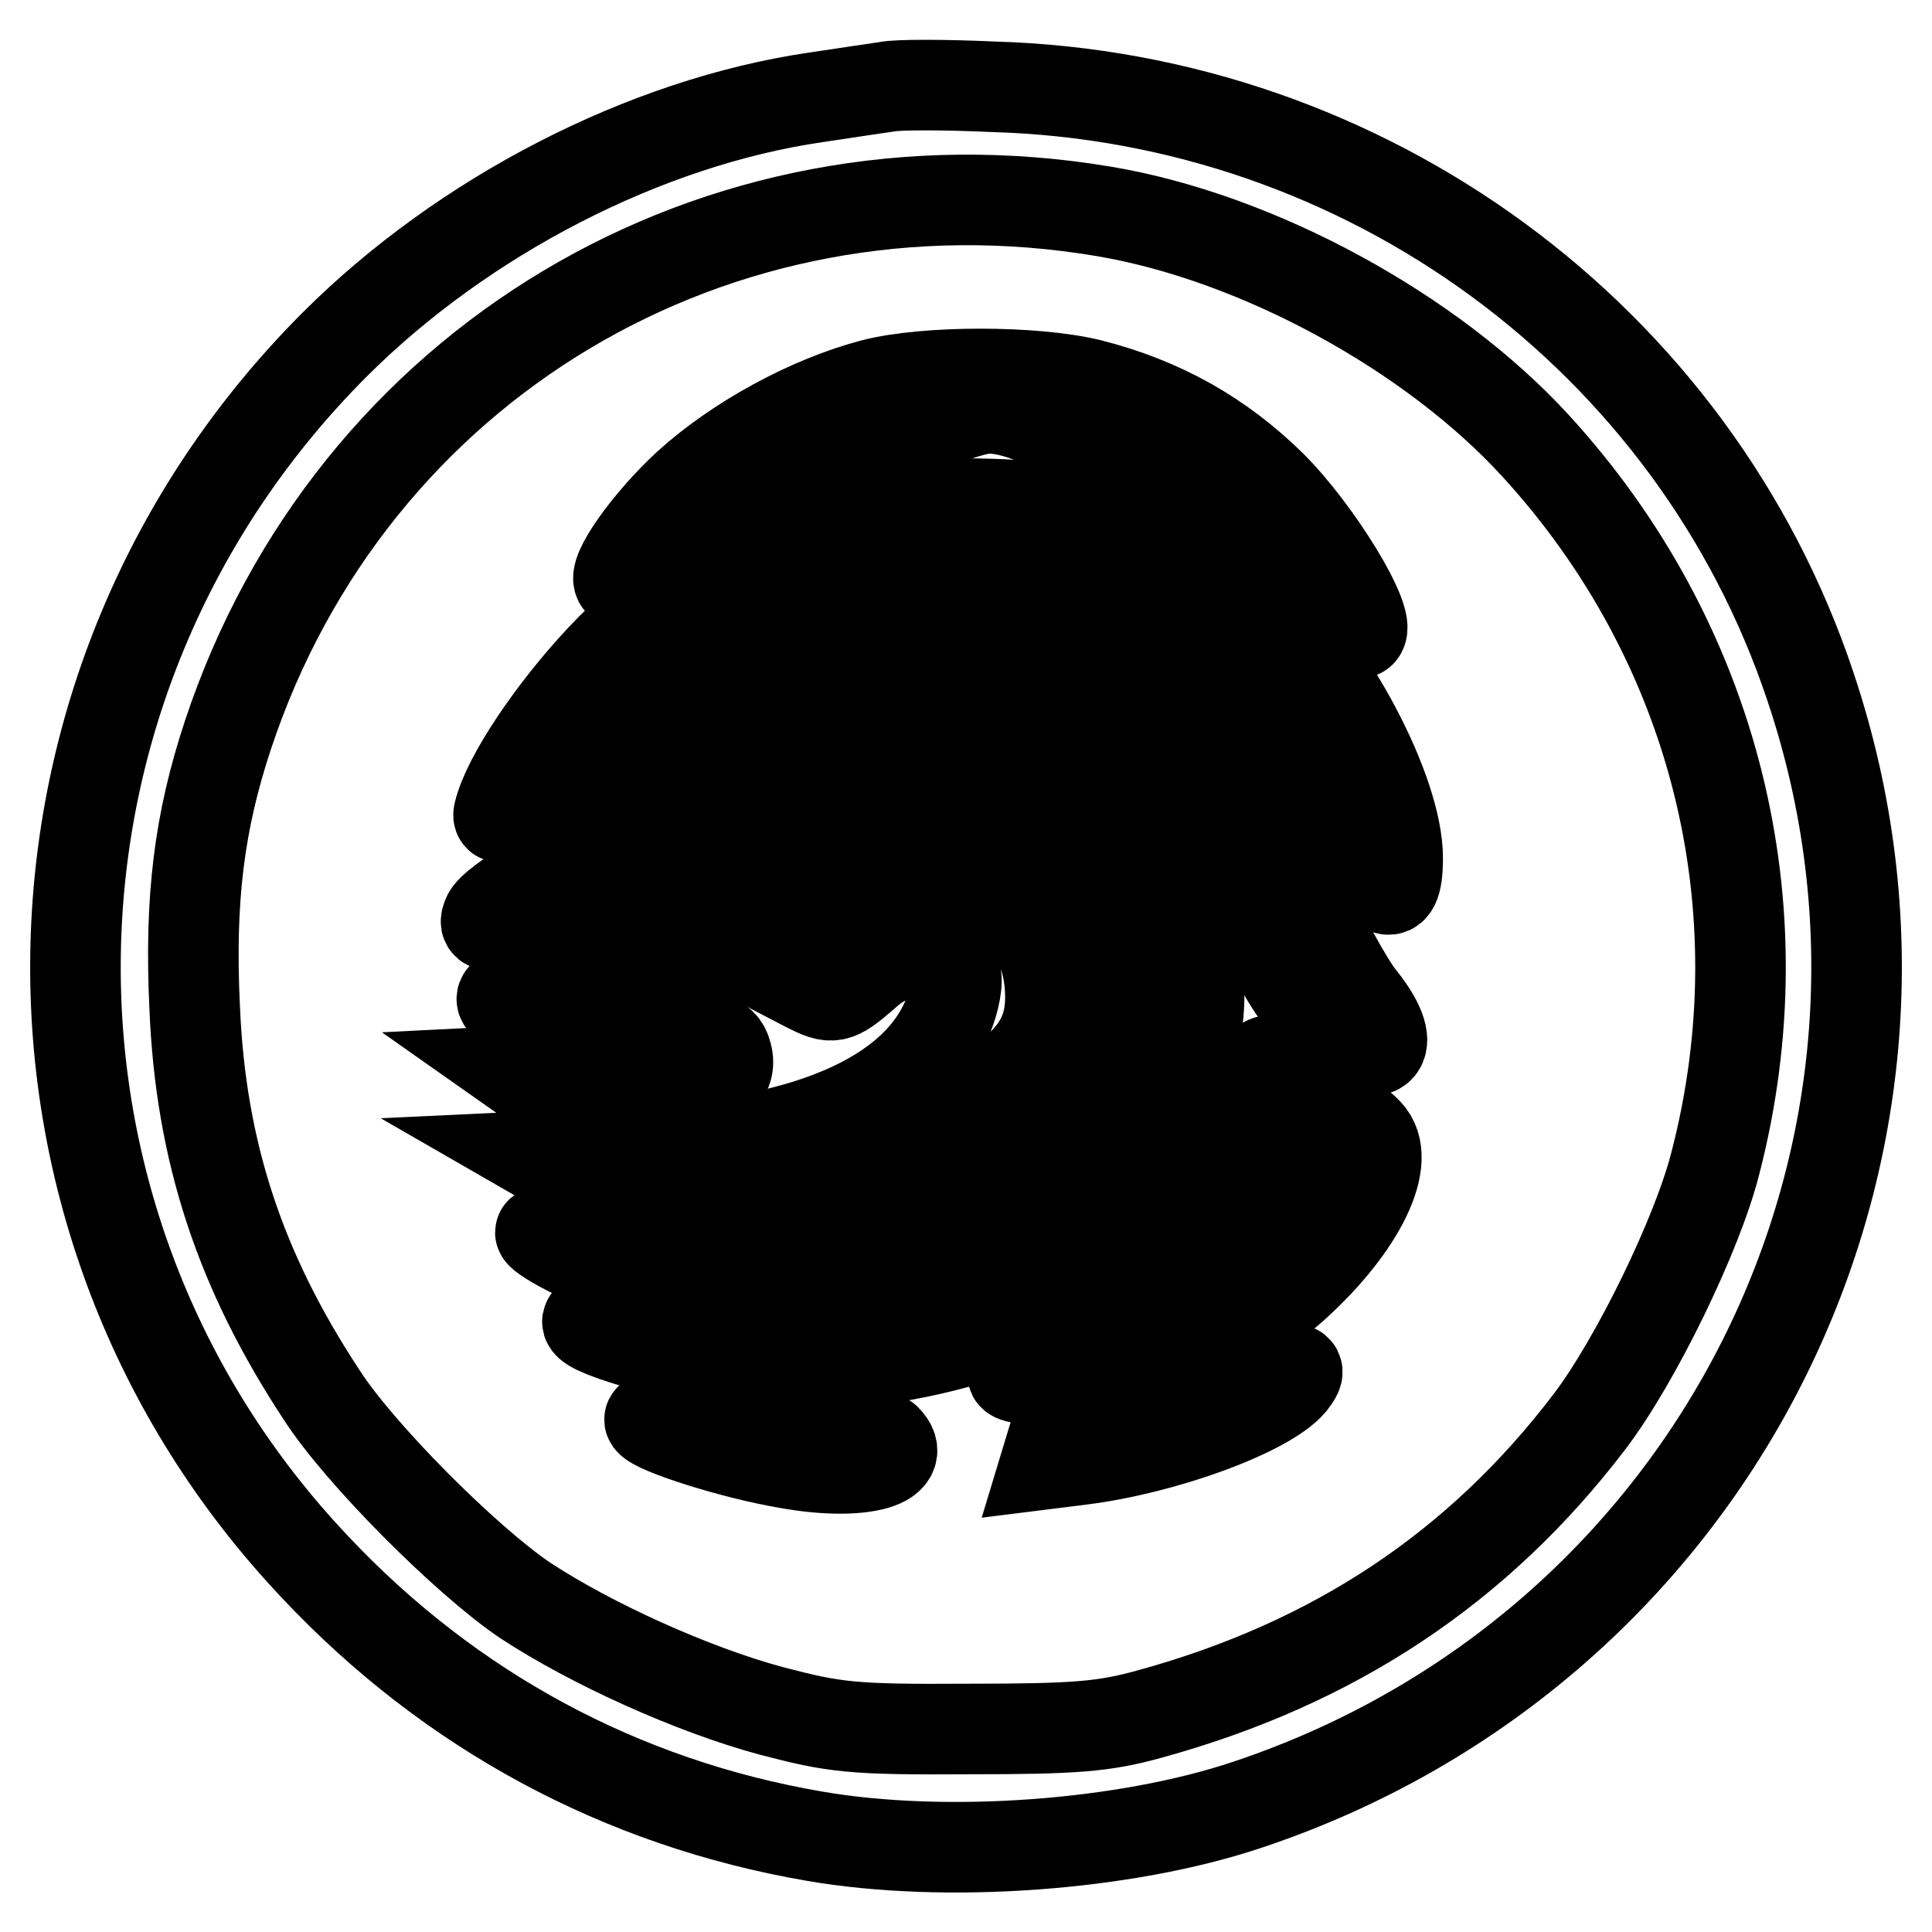
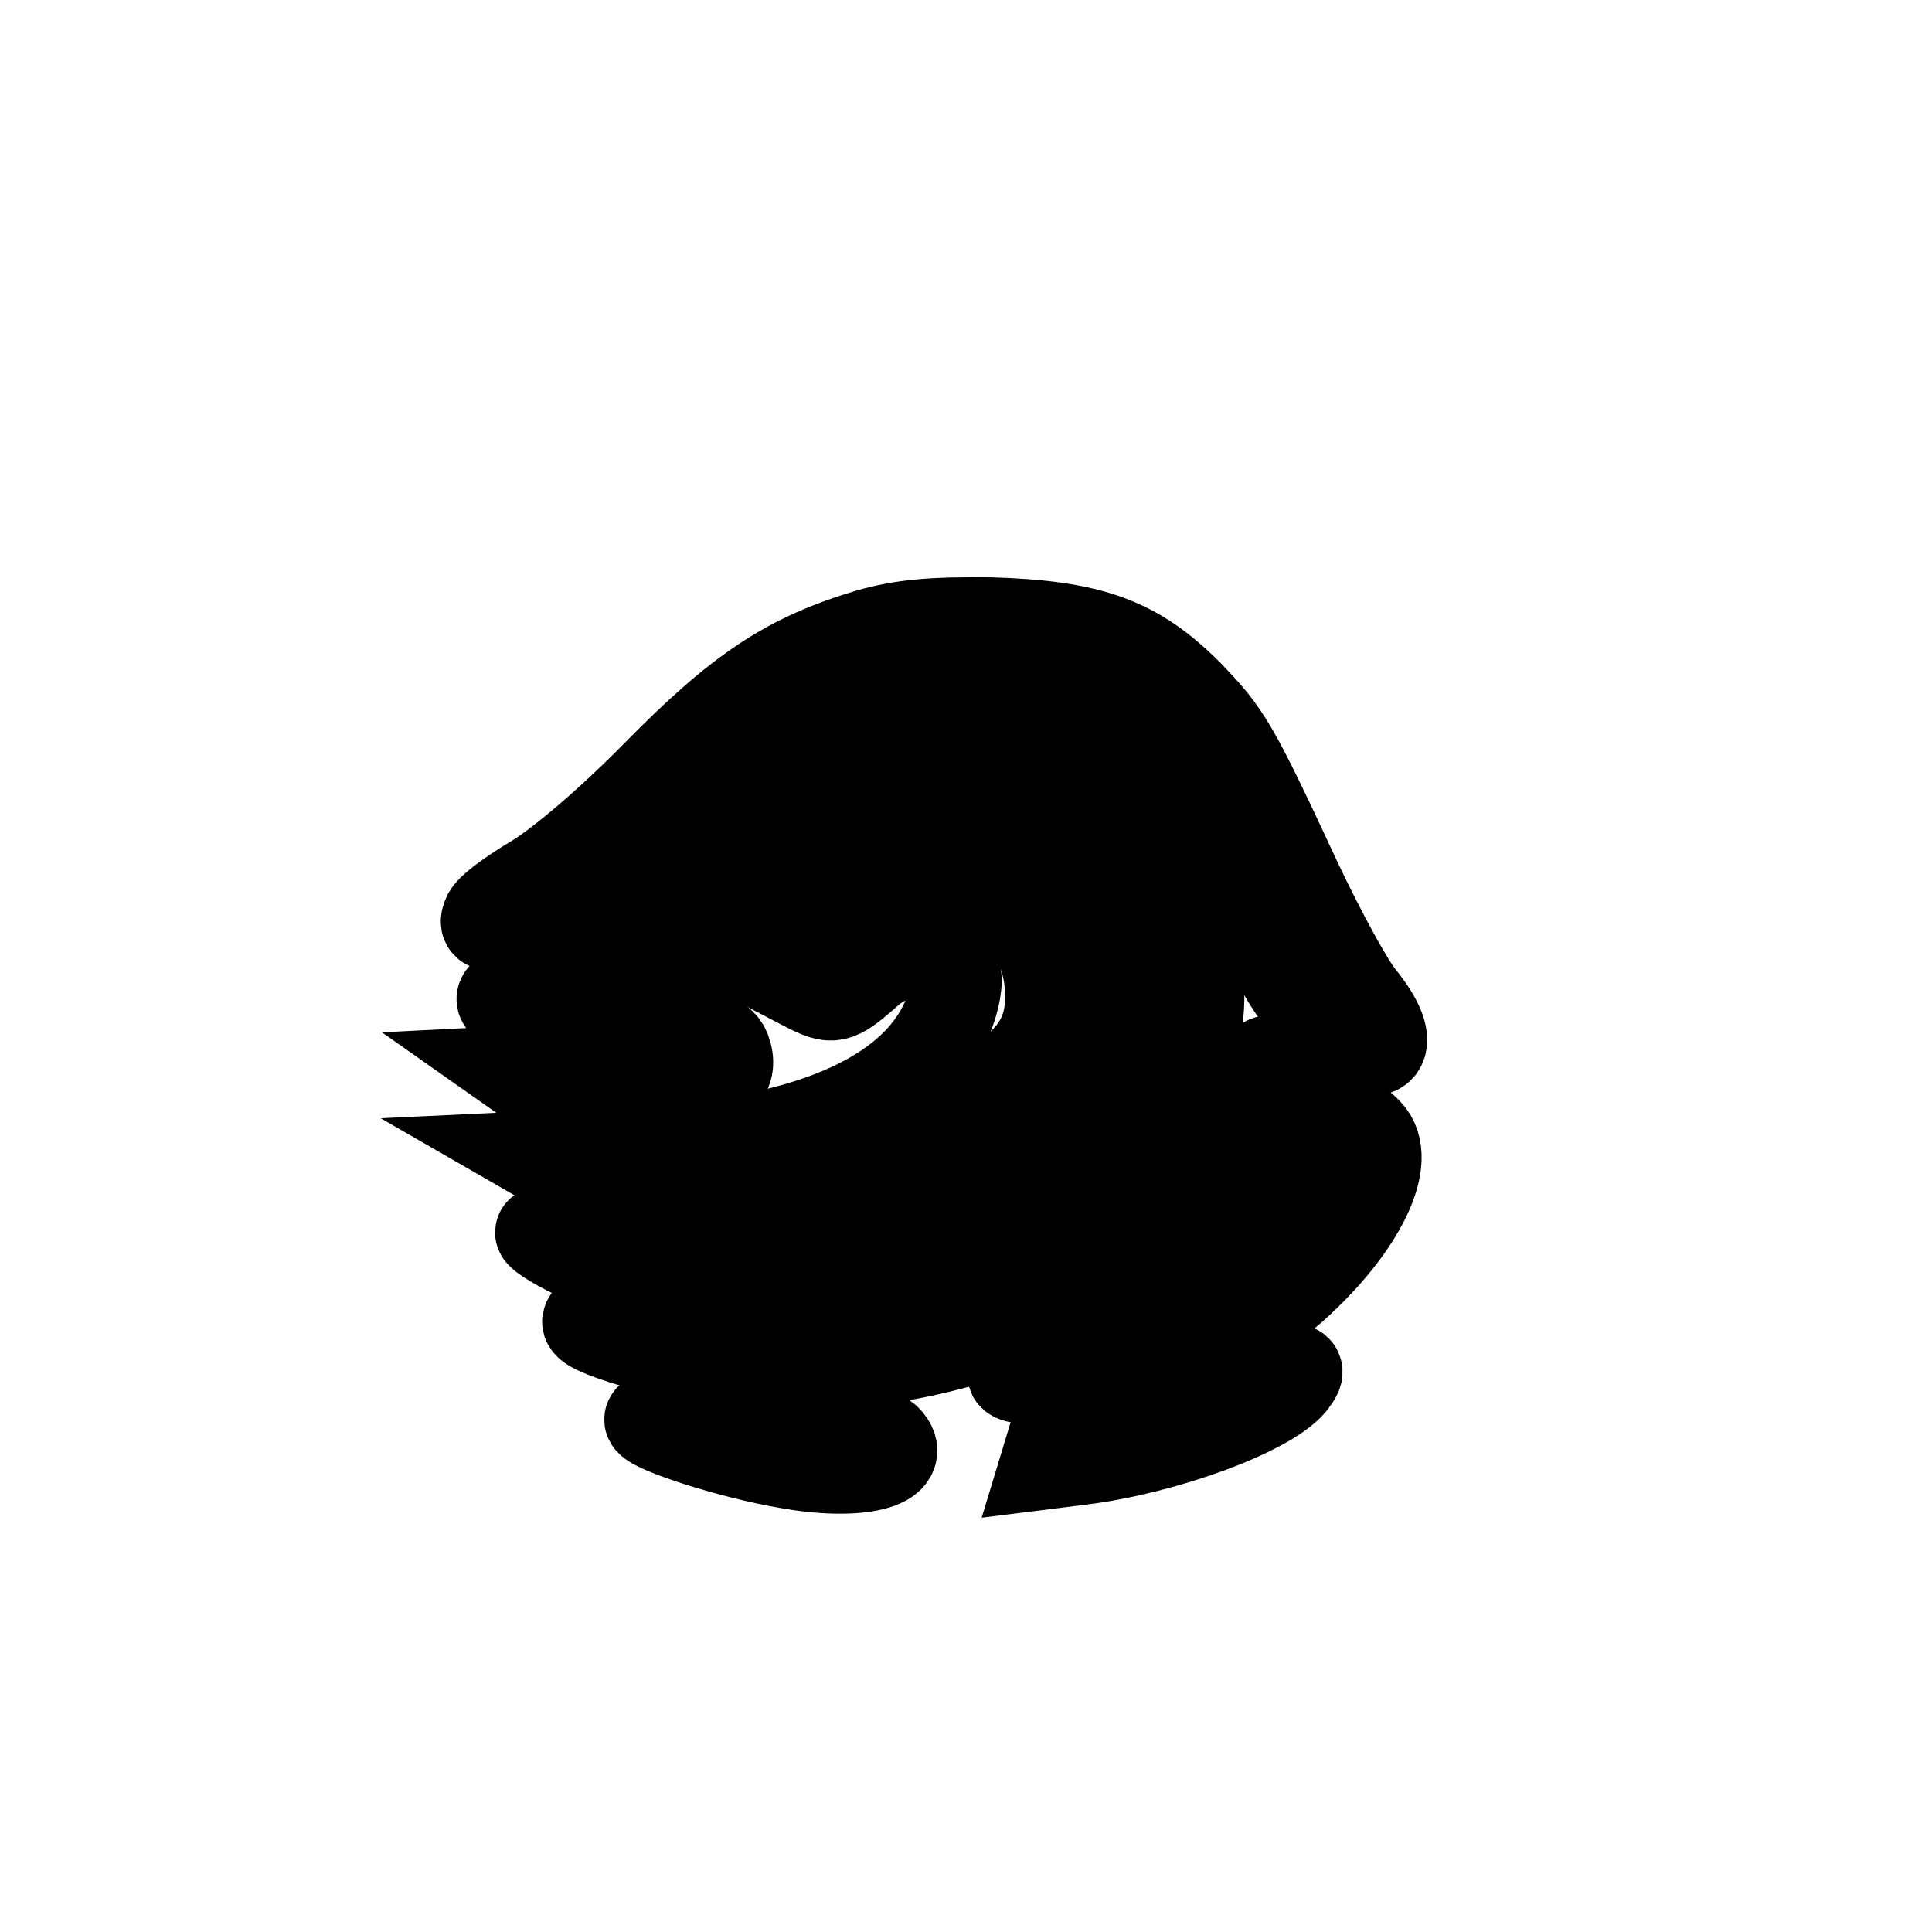
<svg xmlns="http://www.w3.org/2000/svg" version="1.1" x="0px" y="0px" viewBox="0 0 256 256" enable-background="new 0 0 256 256" xml:space="preserve">
  <g>
    <g>
-       <path stroke-width="12" fill-opacity="0" stroke="#000000" d="M117.5,11.5c-1.3,0.2-5.5,0.8-9.4,1.4c-22.6,3.3-46.7,15.7-63.8,32.8C-0.4,90.5-1.6,161.9,41.8,207.7  c17.9,19,40.5,31.2,66.1,35.6c17.3,3,41.2,1.3,57.5-4.2c61.9-20.7,95.1-86.7,74.5-148.1c-15.4-46.2-58.8-78.1-108.3-79.5  C125.1,11.2,118.8,11.2,117.5,11.5z M146.2,28c20.4,3.4,43.5,16,57.3,31.1c23.7,25.9,32.6,61,23.8,95  c-2.4,9.5-10.6,26.3-16.7,34.3c-14.7,19.3-33.8,32-58.2,38.7c-6.1,1.7-9.9,2-24.1,2c-15.4,0.1-17.7-0.2-26.1-2.4  c-10.4-2.8-23.9-8.9-32.7-14.7c-7.8-5.3-21.9-19.4-26.9-27.2c-10.8-16.4-16-32.2-16.8-51.2c-0.7-14.5,0.6-24.7,4.4-36.2  C46.5,48.2,94.9,19.4,146.2,28z" />
-       <path stroke-width="12" fill-opacity="0" stroke="#000000" d="M115.7,50.9c-8.4,2.2-18,7.4-24.6,13.4c-5.3,4.9-10.1,11.7-9,12.8c0.2,0.2,3.3-2,6.9-4.9  c7.3-5.8,18.9-11.6,26.7-13.4c2.8-0.7,6.9-2,9-2.9c2.1-0.9,5-1.8,6.3-1.8c3.5,0,9,2.3,9.7,4.2c0.3,0.8,1.3,1.4,2.2,1.4  c2.4,0,15.2,5.9,20.3,9.3c2.6,1.8,7.3,5.9,10.5,9.4c3.2,3.4,6.2,5.8,6.6,5.4c1.5-1.5-5.7-13.3-11.8-19.4  c-6.8-6.7-14.6-11.1-24.1-13.5C137,49.1,122.7,49.1,115.7,50.9z" />
-       <path stroke-width="12" fill-opacity="0" stroke="#000000" d="M117.1,67.3c-14.7,2.6-26,8.5-36.2,18.7c-6.5,6.6-12.8,15.6-14.5,20.7c-0.6,1.8-0.5,1.9,1.1,1  c1-0.5,4.7-4.1,8.2-8c10.7-12,24.8-20.9,38.6-24.5c8-2.1,21.4-1.9,28.8,0.5c13.9,4.2,25.8,15.5,33.8,31.6  c5.7,11.6,8.3,13.5,8.3,6.4c0-8.8-8.9-25.6-17.6-33.4c-10.1-8.9-20.8-13-35.9-13.5C126.2,66.6,119.6,66.8,117.1,67.3z" />
      <path stroke-width="12" fill-opacity="0" stroke="#000000" d="M115.2,84c-10.7,3.2-17.1,7.4-28.2,18.7c-6.3,6.4-12.6,11.7-16,13.8c-3.2,1.9-6.1,4-6.4,4.9  c-0.6,1.4,0,1.5,4.2,1c7.4-0.9,12.2-3.8,23.2-14c11.4-10.5,19.1-16.1,24.9-17.8c2.2-0.7,8-1.1,12.9-1.1c16,0,24.1,5.5,31.2,20.9  c8.1,17.6,10.4,21.8,14.7,25.5c6.7,5.9,10.2,3.4,4.7-3.5c-1.7-2-5.4-8.9-8.5-15.4c-8.6-18.5-9.4-19.7-14.5-25  c-6.9-6.9-12.8-9.1-26.1-9.5C123.3,82.4,119.5,82.8,115.2,84z" />
      <path stroke-width="12" fill-opacity="0" stroke="#000000" d="M116.1,99.4c-5.4,2.1-11,6.7-19,15.8c-10.3,11.9-13.3,14-22.5,15c-8.5,0.9-10.4,2.3-5.3,3.7  c4.9,1.4,11.4,1.2,15.7-0.3c4.8-1.8,8.9-4.7,19-13.8c10.1-9.2,14.3-11.3,22.6-11.3c13.5,0,22.8,9.5,22.9,23.2  c0,4.6-0.5,6.4-2.6,9.9c-4.9,7.6-16,14-32.6,18.3c-8.4,2.3-11.2,2.5-26,2.6c-9.2,0.1-16.7,0.4-16.7,0.8c0,0.3,2,1.6,4.5,2.8  c4,2,5.5,2.2,18.5,2.1c11.9-0.1,15.5-0.5,23-2.4c34.3-9.2,46.2-22.7,39.5-45c-1.8-5.7-2.9-7.6-7.4-12.1c-3.8-3.8-7-5.9-11-7.5  C132.2,98.6,120.4,97.7,116.1,99.4z" />
-       <path stroke-width="12" fill-opacity="0" stroke="#000000" d="M115.6,118.9c-1.8,0.9-5.1,3.7-7.3,6.1l-4,4.4l2.5,1.3c3.5,1.8,4,1.7,7.7-1.5c2.3-2.1,4.1-2.8,6.8-2.8  c5,0,6.3,1.8,4.9,6.6c-3.5,11.7-18.3,18.6-42.3,19.6l-12.7,0.6l3.3,1.9c2.8,1.6,4.9,1.9,15.5,1.8c13.5-0.1,19.9-1.7,33.6-8.4  c12.8-6.3,16.2-10.4,15.5-18.2c-0.8-8.3-6.7-13.1-15.5-13.1C120.9,117.1,117.5,117.9,115.6,118.9z" />
+       <path stroke-width="12" fill-opacity="0" stroke="#000000" d="M115.6,118.9c-1.8,0.9-5.1,3.7-7.3,6.1l-4,4.4l2.5,1.3c3.5,1.8,4,1.7,7.7-1.5c2.3-2.1,4.1-2.8,6.8-2.8  c5,0,6.3,1.8,4.9,6.6c-3.5,11.7-18.3,18.6-42.3,19.6l-12.7,0.6l3.3,1.9c2.8,1.6,4.9,1.9,15.5,1.8c13.5-0.1,19.9-1.7,33.6-8.4  c12.8-6.3,16.2-10.4,15.5-18.2c-0.8-8.3-6.7-13.1-15.5-13.1z" />
      <path stroke-width="12" fill-opacity="0" stroke="#000000" d="M90.4,139.3c-1.7,1.1-5.1,1.7-12.2,2.1l-9.9,0.5l2.7,1.9c5,3.3,19.4,2.9,24.3-0.7c1-0.8,1.4-2,1-3.4  C95.7,137.3,93.5,137.1,90.4,139.3z" />
      <path stroke-width="12" fill-opacity="0" stroke="#000000" d="M166.5,142c-1.8,3.2-16.8,17.6-22.1,21.2c-16.3,11.1-31.3,14.1-57.5,11.6c-11.1-1-12.1,0.4-2.5,3.2  c23.8,7,52.1,1.1,72.1-15.1c6.4-5.2,13.2-12.8,14.5-16C172.5,142.4,168.7,138.1,166.5,142z" />
      <path stroke-width="12" fill-opacity="0" stroke="#000000" d="M177.4,150.5c-0.8,0.9-2.8,4.5-4.4,8c-4.8,10.2-14.2,16.6-30.1,20.6c-10.3,2.5-11.4,3.7-3.7,3.7  c11.8,0,23.3-4.4,32.2-12.3c9-8.1,13.2-16.9,9.8-20.4C179.7,148.5,179.1,148.6,177.4,150.5z" />
      <path stroke-width="12" fill-opacity="0" stroke="#000000" d="M169.1,181.6c-1.3,0.2-7.4,1.6-13.5,3.1c-6.2,1.5-12.1,2.7-13.2,2.7c-1.3,0-2.2,0.9-2.9,3.3l-1,3.3  l4.8-0.6c11.1-1.4,24.6-6.4,27.8-10.2C172.5,181.4,172.2,181.1,169.1,181.6z" />
      <path stroke-width="12" fill-opacity="0" stroke="#000000" d="M86.1,188.2c0.8,1.2,11.1,4.5,18.3,5.7c9.4,1.7,16.2,0,13-3.2C115.5,188.8,84.9,186.4,86.1,188.2z" />
    </g>
  </g>
</svg>